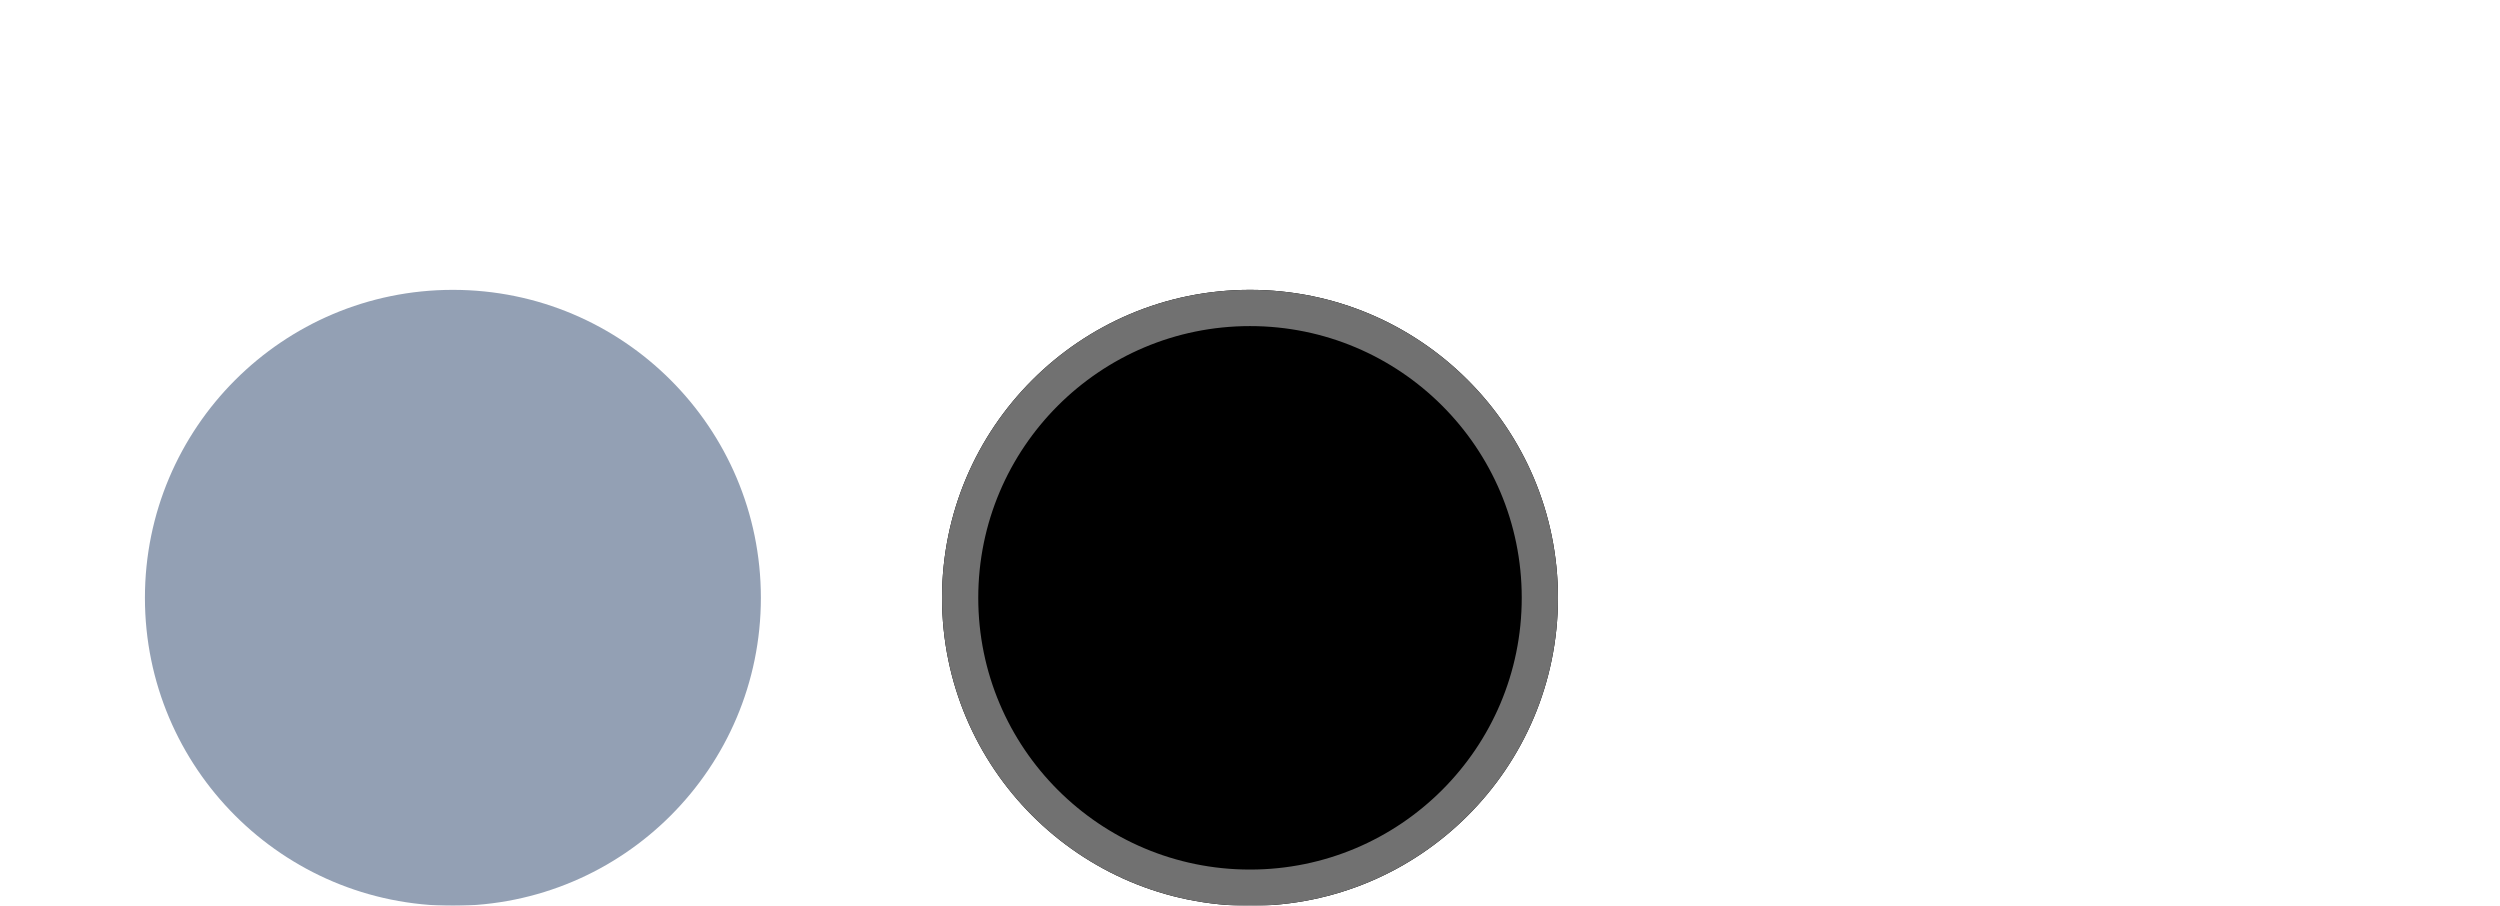
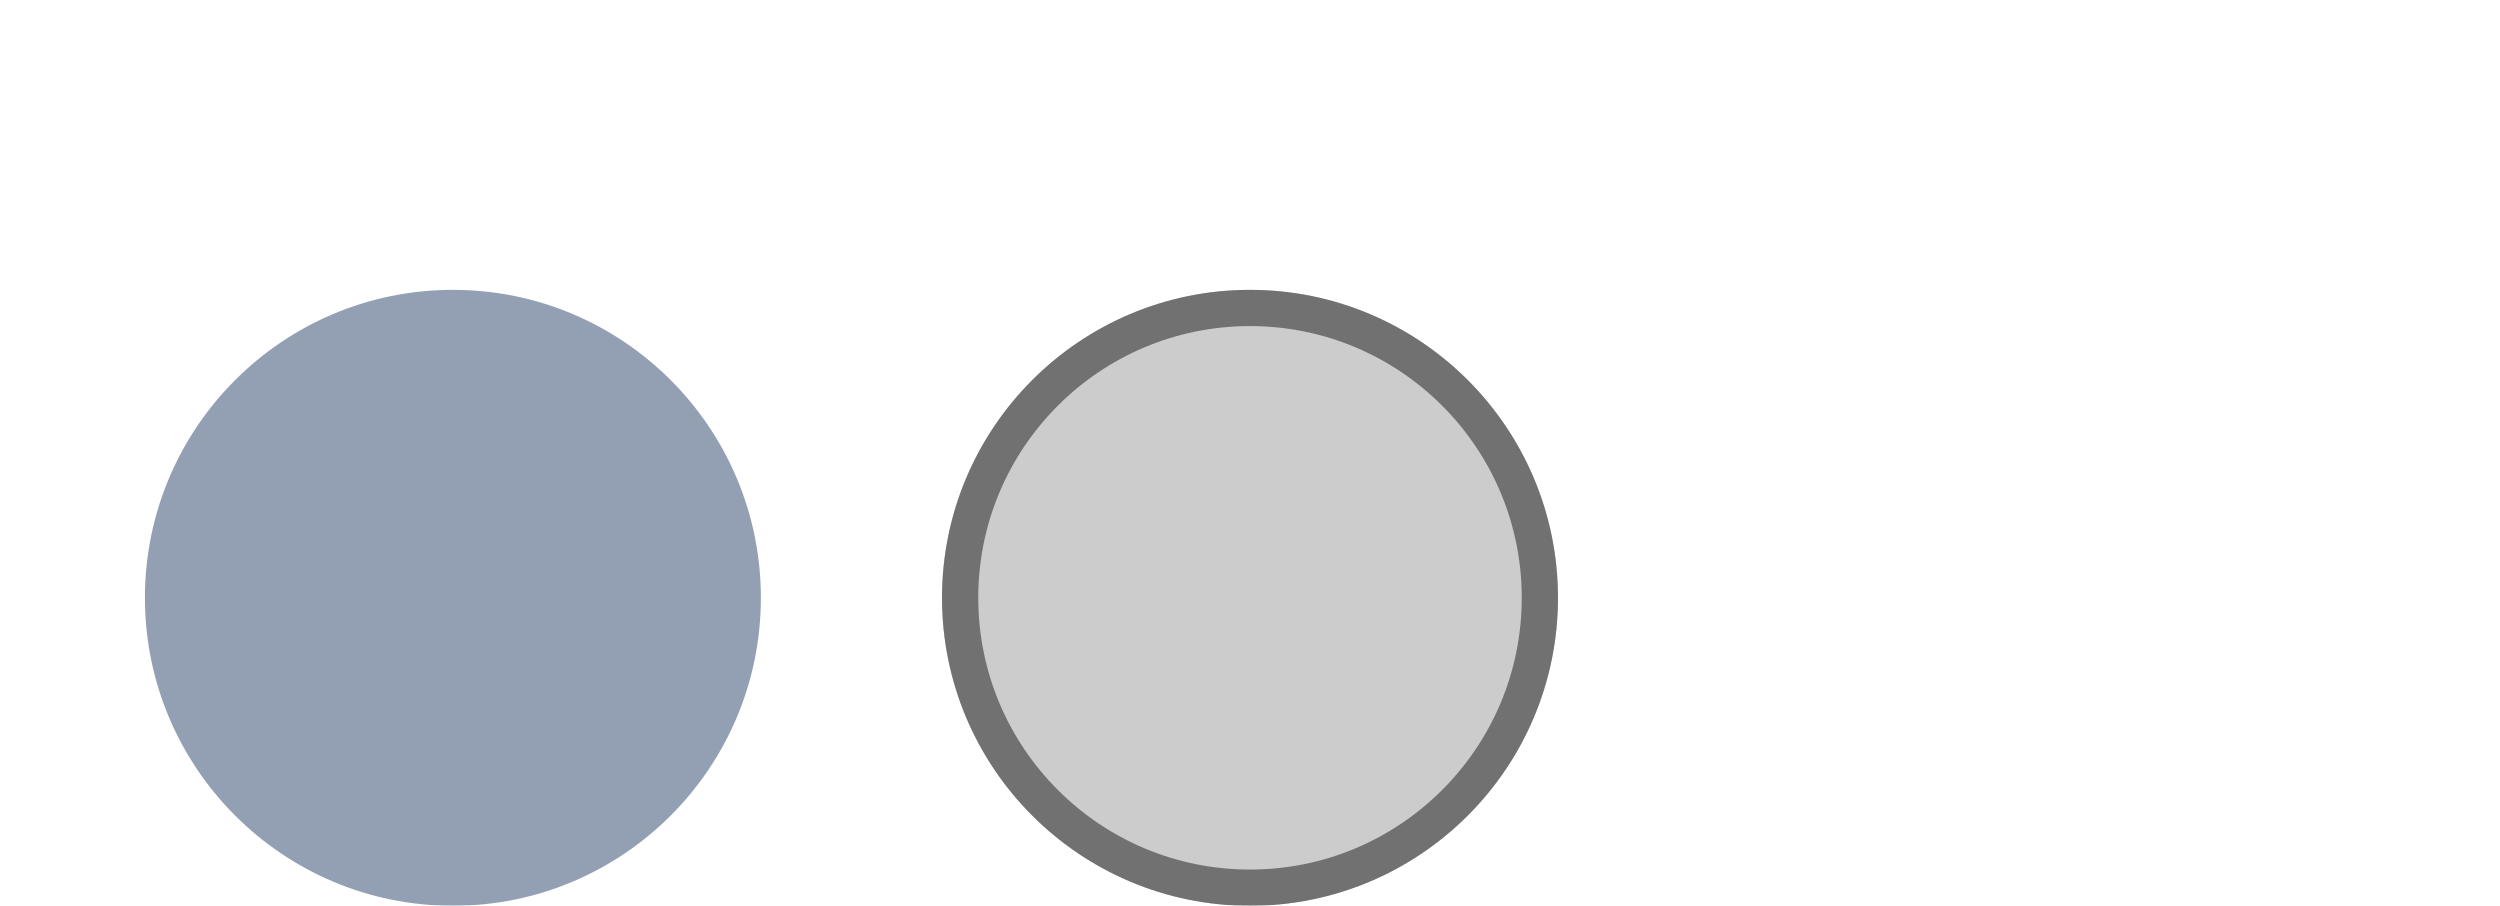
<svg xmlns="http://www.w3.org/2000/svg" width="69" height="25" viewBox="0 0 69 25" fill="none">
  <g filter="url(#filter0_d_92_30)">
    <g filter="url(#filter1_d_92_30)">
      <path d="M12.5 17C17.194 17 21 13.194 21 8.5C21 3.806 17.194 0 12.5 0C7.806 0 4 3.806 4 8.5C4 13.194 7.806 17 12.5 17Z" fill="#93A0B4" />
    </g>
    <g filter="url(#filter2_d_92_30)">
-       <path d="M34.5 17C39.194 17 43 13.194 43 8.5C43 3.806 39.194 0 34.5 0C29.806 0 26 3.806 26 8.5C26 13.194 29.806 17 34.5 17Z" fill="black" />
      <path d="M34.5 17C39.194 17 43 13.194 43 8.5C43 3.806 39.194 0 34.5 0C29.806 0 26 3.806 26 8.5C26 13.194 29.806 17 34.5 17Z" fill="black" fill-opacity="0.2" />
      <path d="M42.5 8.5C42.5 12.918 38.918 16.5 34.5 16.5C30.082 16.5 26.5 12.918 26.5 8.5C26.5 4.082 30.082 0.5 34.5 0.5C38.918 0.5 42.5 4.082 42.5 8.5Z" stroke="#717171" />
    </g>
    <g filter="url(#filter3_d_92_30)">
-       <path d="M56.5 17C61.194 17 65 13.194 65 8.5C65 3.806 61.194 0 56.5 0C51.806 0 48 3.806 48 8.5C48 13.194 51.806 17 56.5 17Z" fill="white" />
-     </g>
+       </g>
  </g>
  <defs>
    <filter id="filter0_d_92_30" x="0" y="0" width="69" height="25" filterUnits="userSpaceOnUse" color-interpolation-filters="sRGB">
      <feFlood flood-opacity="0" result="BackgroundImageFix" />
      <feColorMatrix in="SourceAlpha" type="matrix" values="0 0 0 0 0 0 0 0 0 0 0 0 0 0 0 0 0 0 127 0" result="hardAlpha" />
      <feOffset dy="4" />
      <feGaussianBlur stdDeviation="2" />
      <feComposite in2="hardAlpha" operator="out" />
      <feColorMatrix type="matrix" values="0 0 0 0 0 0 0 0 0 0 0 0 0 0 0 0 0 0 0.25 0" />
      <feBlend mode="normal" in2="BackgroundImageFix" result="effect1_dropShadow_92_30" />
      <feBlend mode="normal" in="SourceGraphic" in2="effect1_dropShadow_92_30" result="shape" />
    </filter>
    <filter id="filter1_d_92_30" x="0" y="0" width="25" height="25" filterUnits="userSpaceOnUse" color-interpolation-filters="sRGB">
      <feFlood flood-opacity="0" result="BackgroundImageFix" />
      <feColorMatrix in="SourceAlpha" type="matrix" values="0 0 0 0 0 0 0 0 0 0 0 0 0 0 0 0 0 0 127 0" result="hardAlpha" />
      <feOffset dy="4" />
      <feGaussianBlur stdDeviation="2" />
      <feComposite in2="hardAlpha" operator="out" />
      <feColorMatrix type="matrix" values="0 0 0 0 0 0 0 0 0 0 0 0 0 0 0 0 0 0 0.25 0" />
      <feBlend mode="normal" in2="BackgroundImageFix" result="effect1_dropShadow_92_30" />
      <feBlend mode="normal" in="SourceGraphic" in2="effect1_dropShadow_92_30" result="shape" />
    </filter>
    <filter id="filter2_d_92_30" x="22" y="0" width="25" height="25" filterUnits="userSpaceOnUse" color-interpolation-filters="sRGB">
      <feFlood flood-opacity="0" result="BackgroundImageFix" />
      <feColorMatrix in="SourceAlpha" type="matrix" values="0 0 0 0 0 0 0 0 0 0 0 0 0 0 0 0 0 0 127 0" result="hardAlpha" />
      <feOffset dy="4" />
      <feGaussianBlur stdDeviation="2" />
      <feComposite in2="hardAlpha" operator="out" />
      <feColorMatrix type="matrix" values="0 0 0 0 0 0 0 0 0 0 0 0 0 0 0 0 0 0 0.25 0" />
      <feBlend mode="normal" in2="BackgroundImageFix" result="effect1_dropShadow_92_30" />
      <feBlend mode="normal" in="SourceGraphic" in2="effect1_dropShadow_92_30" result="shape" />
    </filter>
    <filter id="filter3_d_92_30" x="44" y="0" width="25" height="25" filterUnits="userSpaceOnUse" color-interpolation-filters="sRGB">
      <feFlood flood-opacity="0" result="BackgroundImageFix" />
      <feColorMatrix in="SourceAlpha" type="matrix" values="0 0 0 0 0 0 0 0 0 0 0 0 0 0 0 0 0 0 127 0" result="hardAlpha" />
      <feOffset dy="4" />
      <feGaussianBlur stdDeviation="2" />
      <feComposite in2="hardAlpha" operator="out" />
      <feColorMatrix type="matrix" values="0 0 0 0 0 0 0 0 0 0 0 0 0 0 0 0 0 0 0.25 0" />
      <feBlend mode="normal" in2="BackgroundImageFix" result="effect1_dropShadow_92_30" />
      <feBlend mode="normal" in="SourceGraphic" in2="effect1_dropShadow_92_30" result="shape" />
    </filter>
  </defs>
</svg>